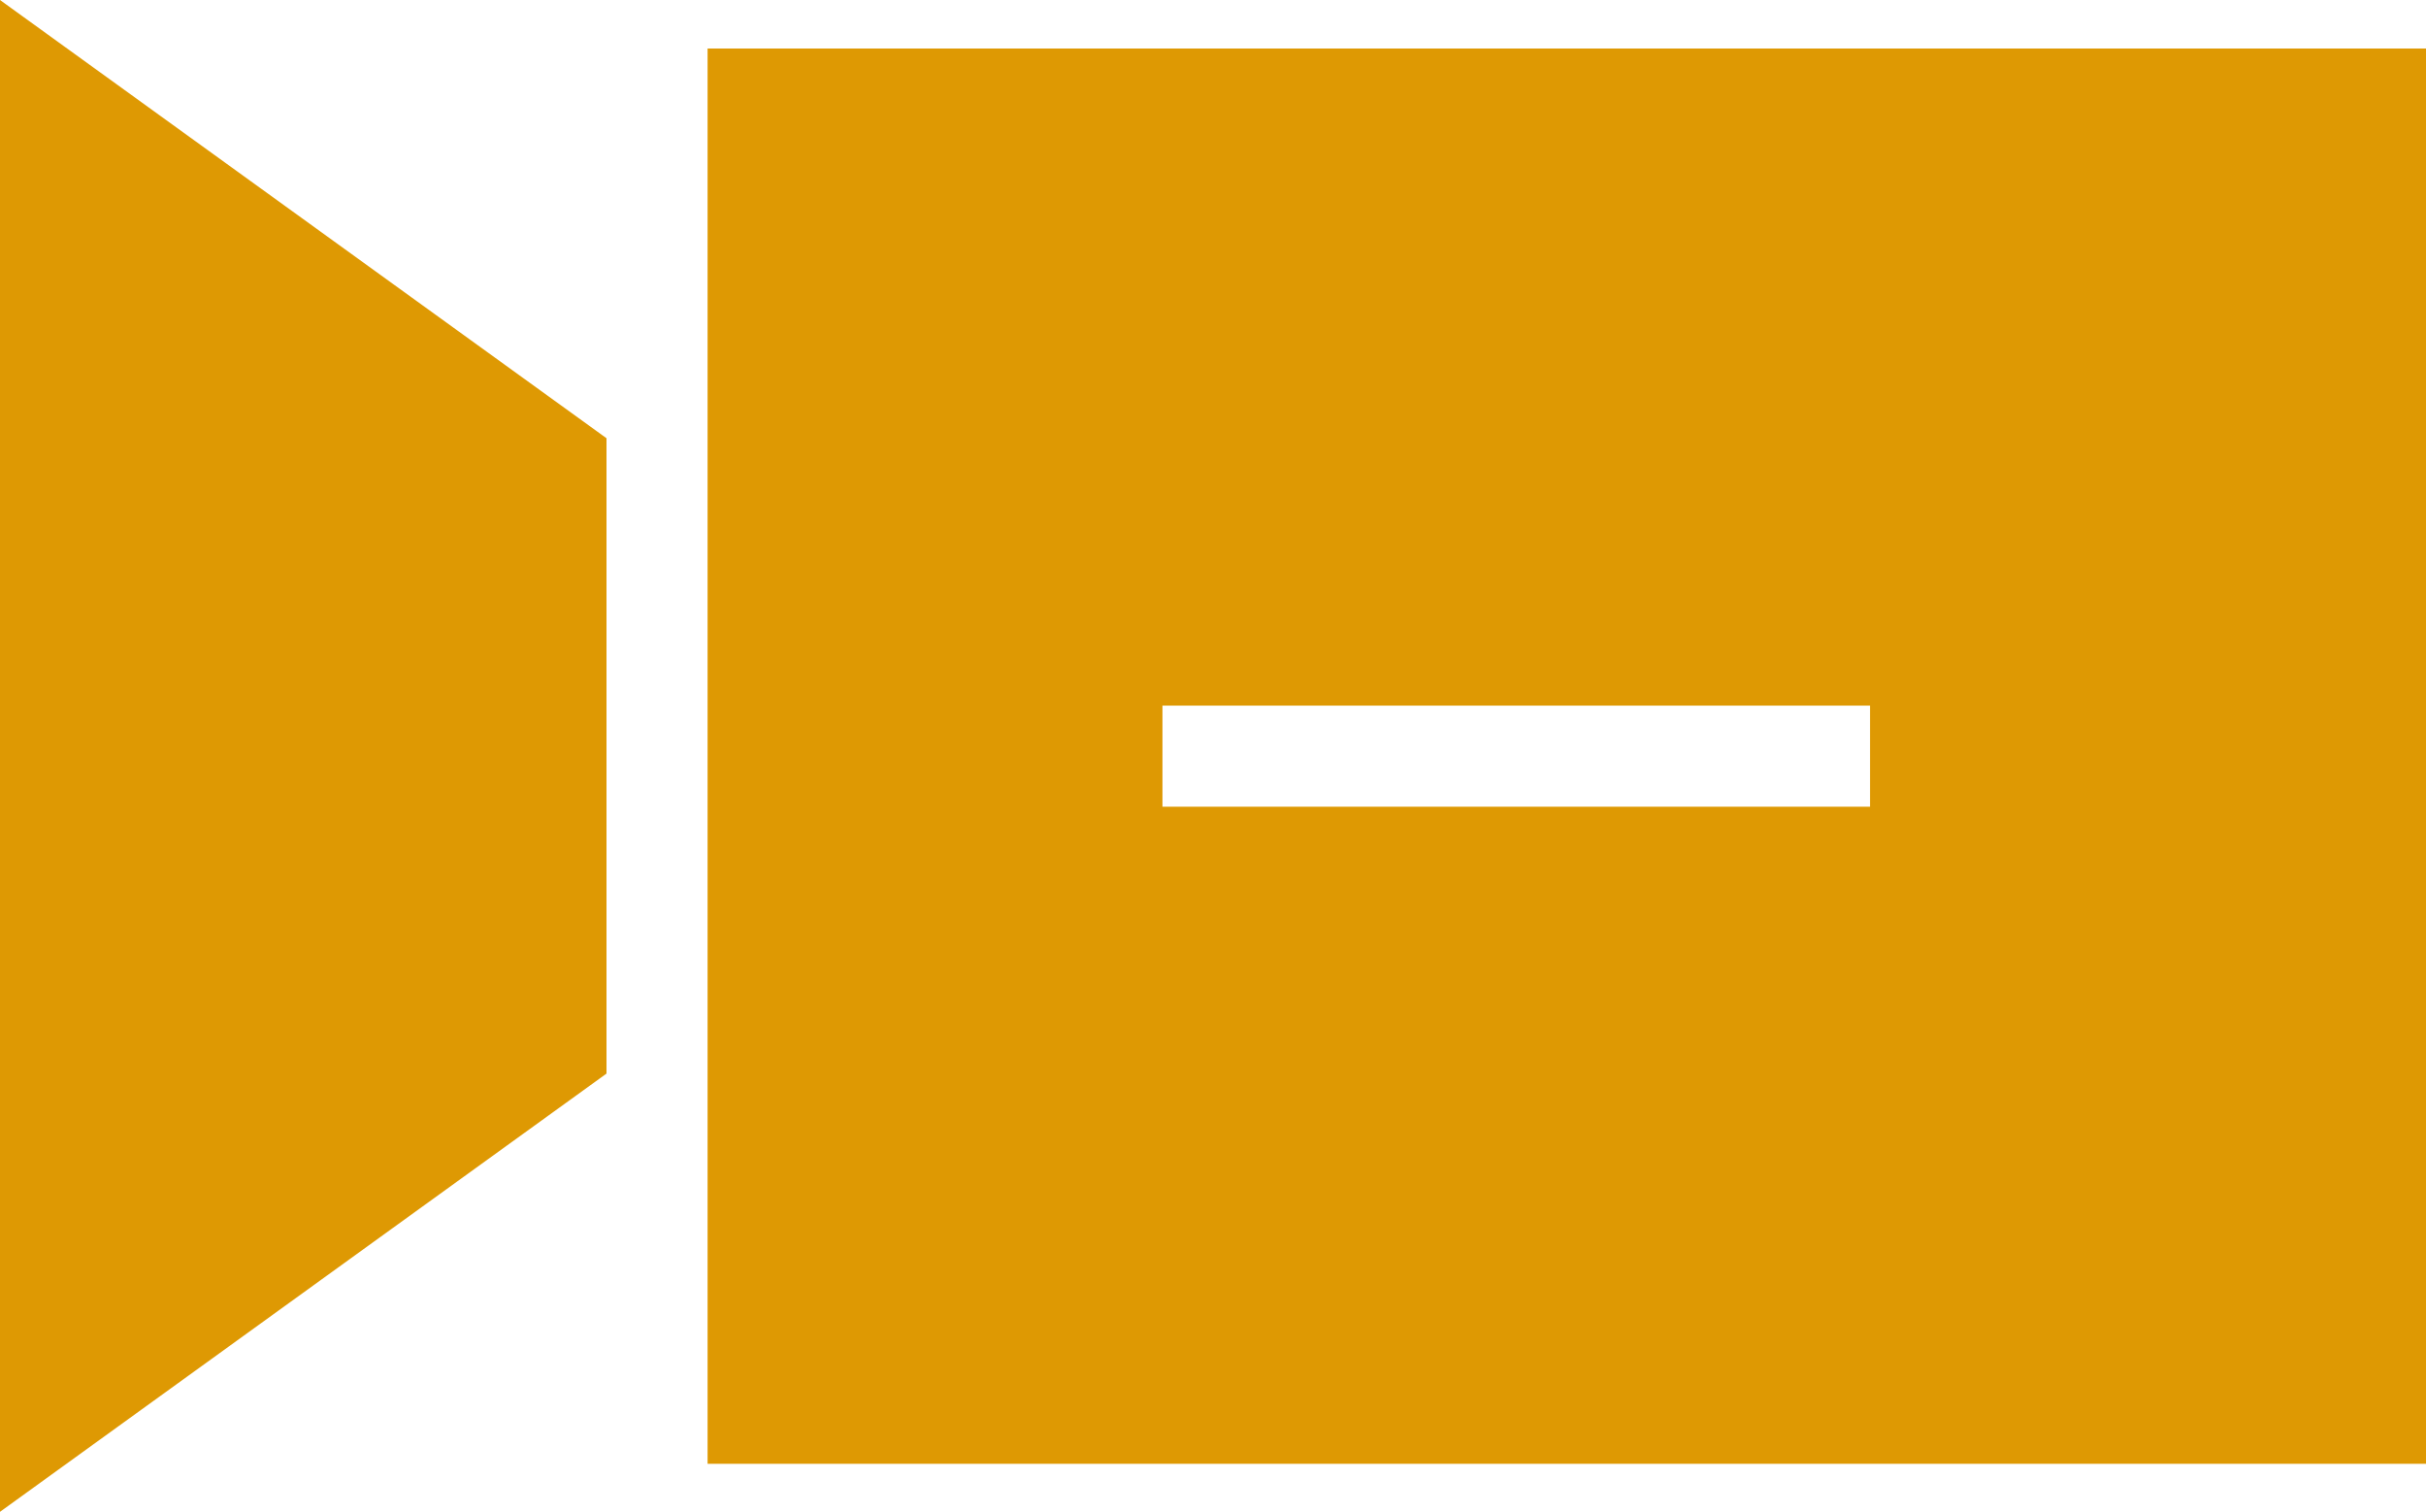
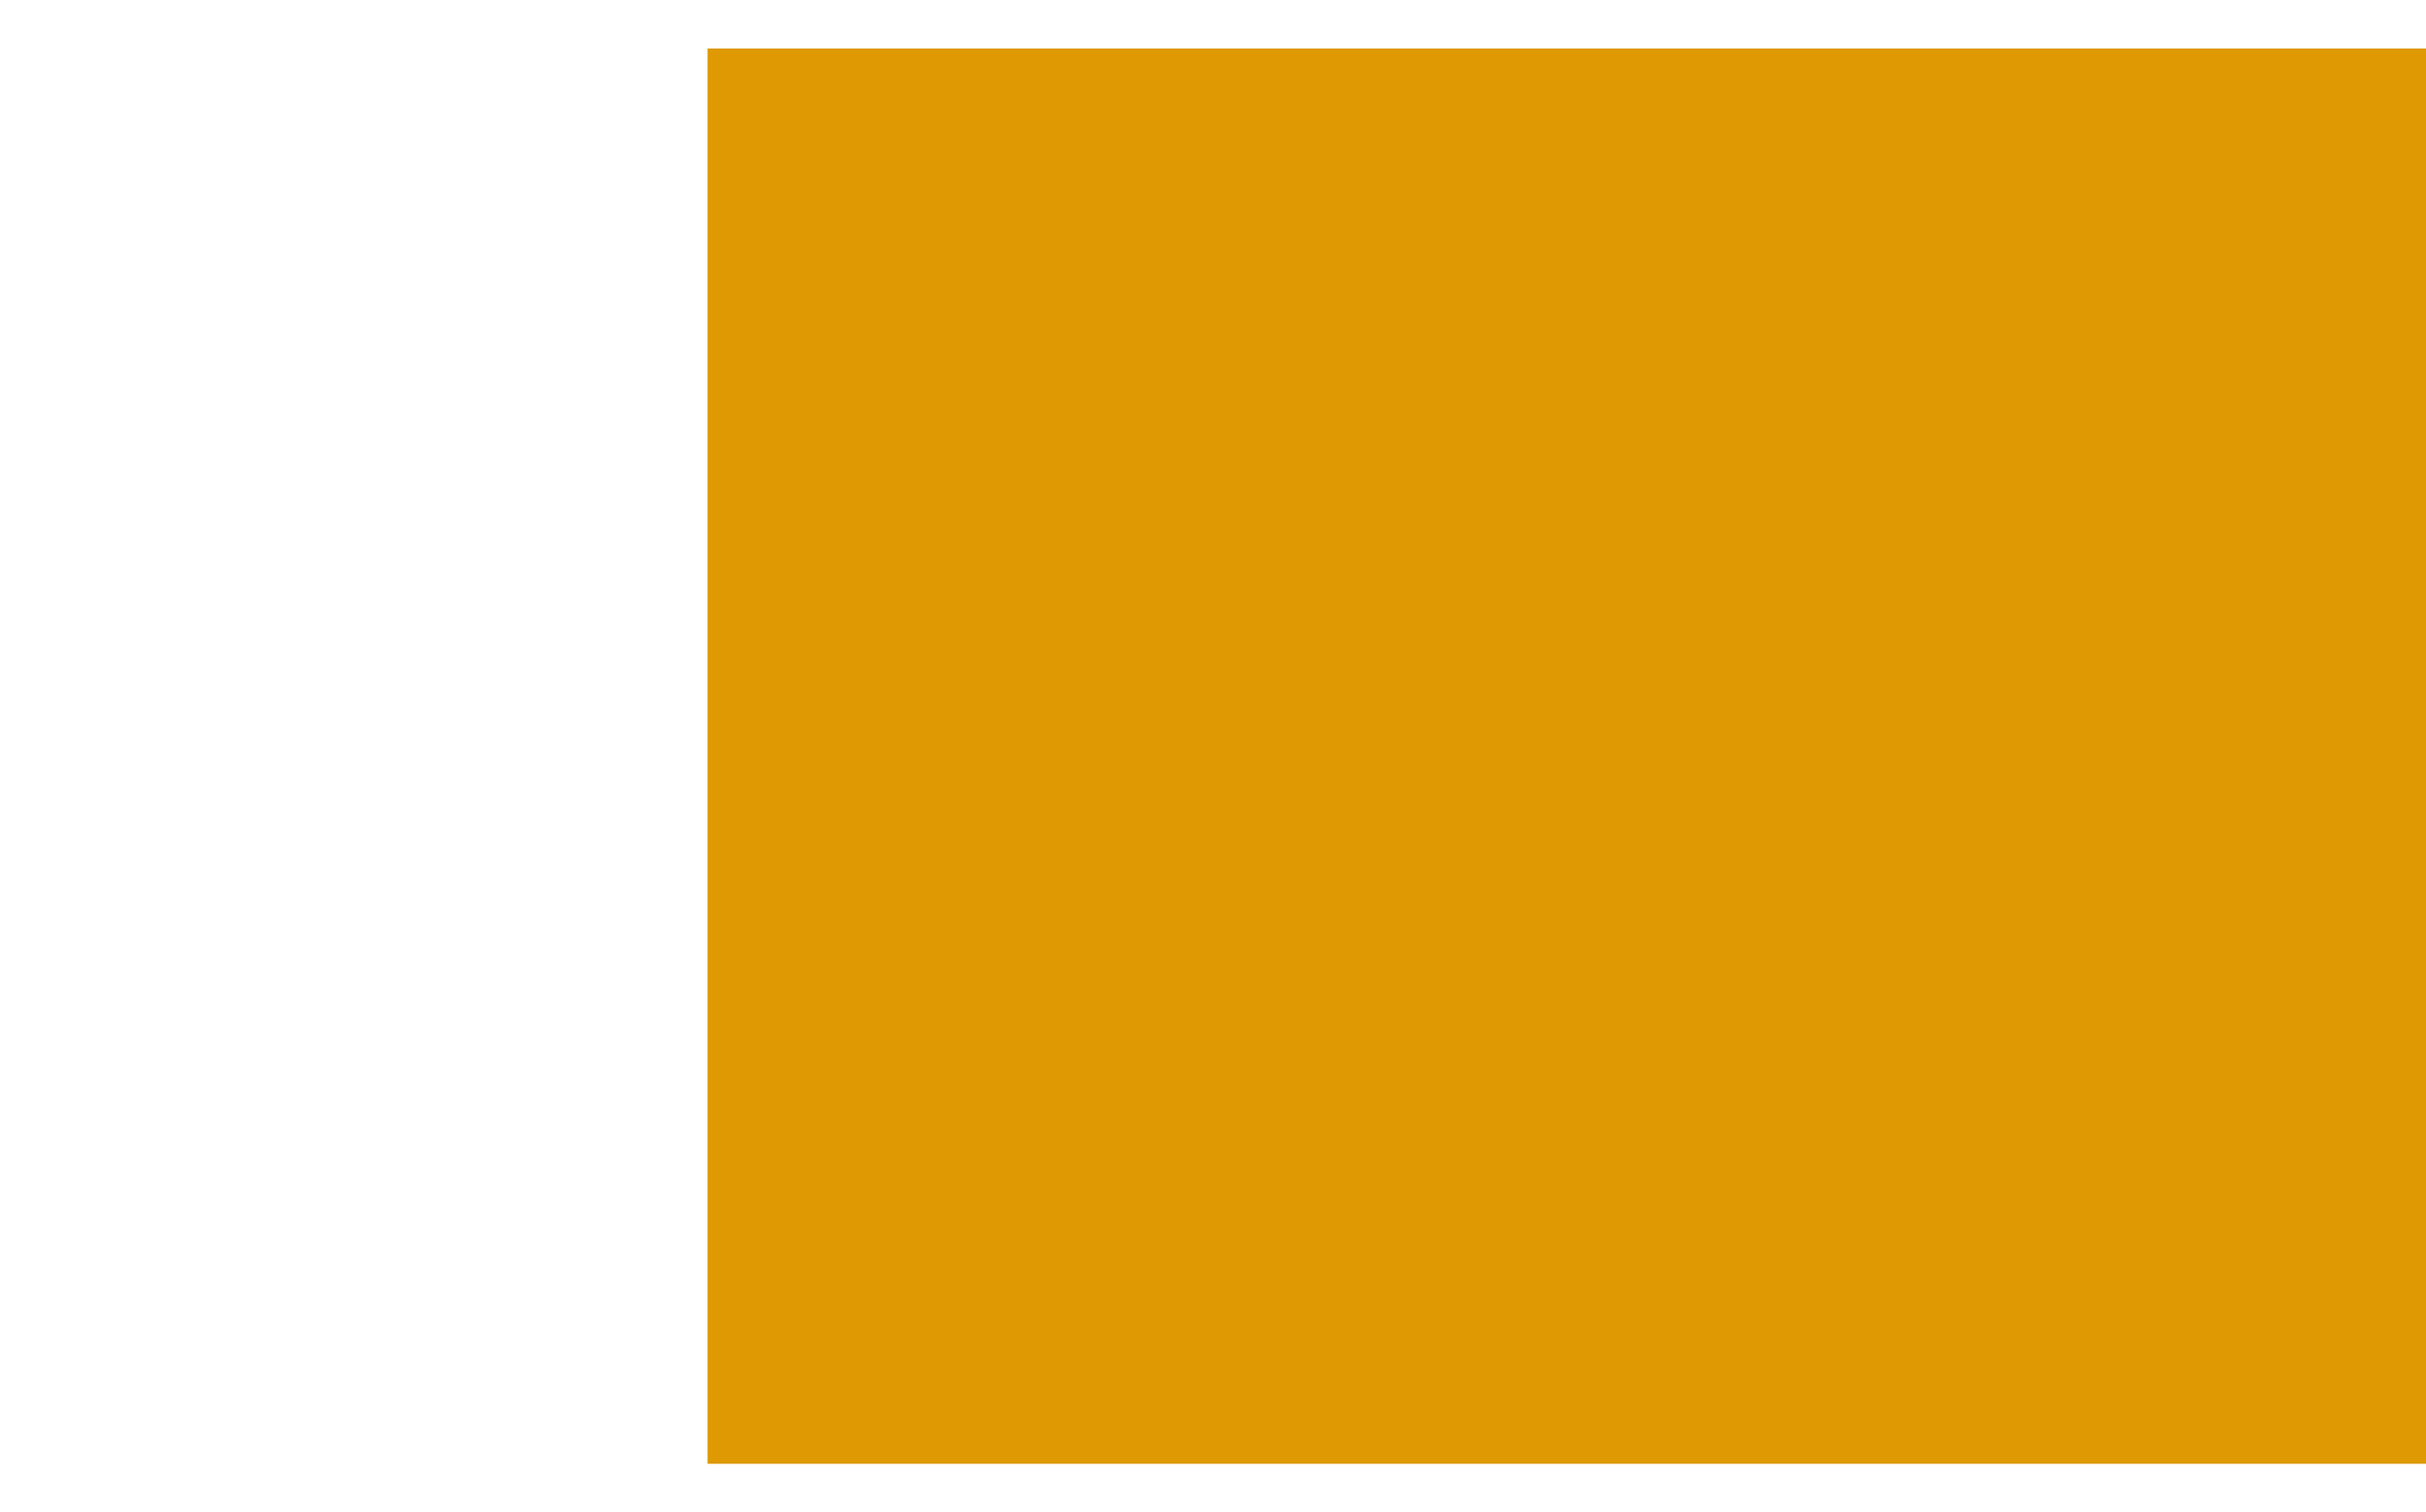
<svg xmlns="http://www.w3.org/2000/svg" id="Layer_1" fill="#de9903" data-name="Layer 1" viewBox="0 0 48 29.91">
  <title>recorder</title>
-   <polygon points="0 29.91 12 21.24 12 8.67 0 0 0 29.91" />
-   <path d="M16,12V40H50V12ZM39,27H25V25H39Z" transform="translate(-2 -11.04)" />
+   <path d="M16,12V40H50V12ZM39,27H25H39Z" transform="translate(-2 -11.04)" />
</svg>